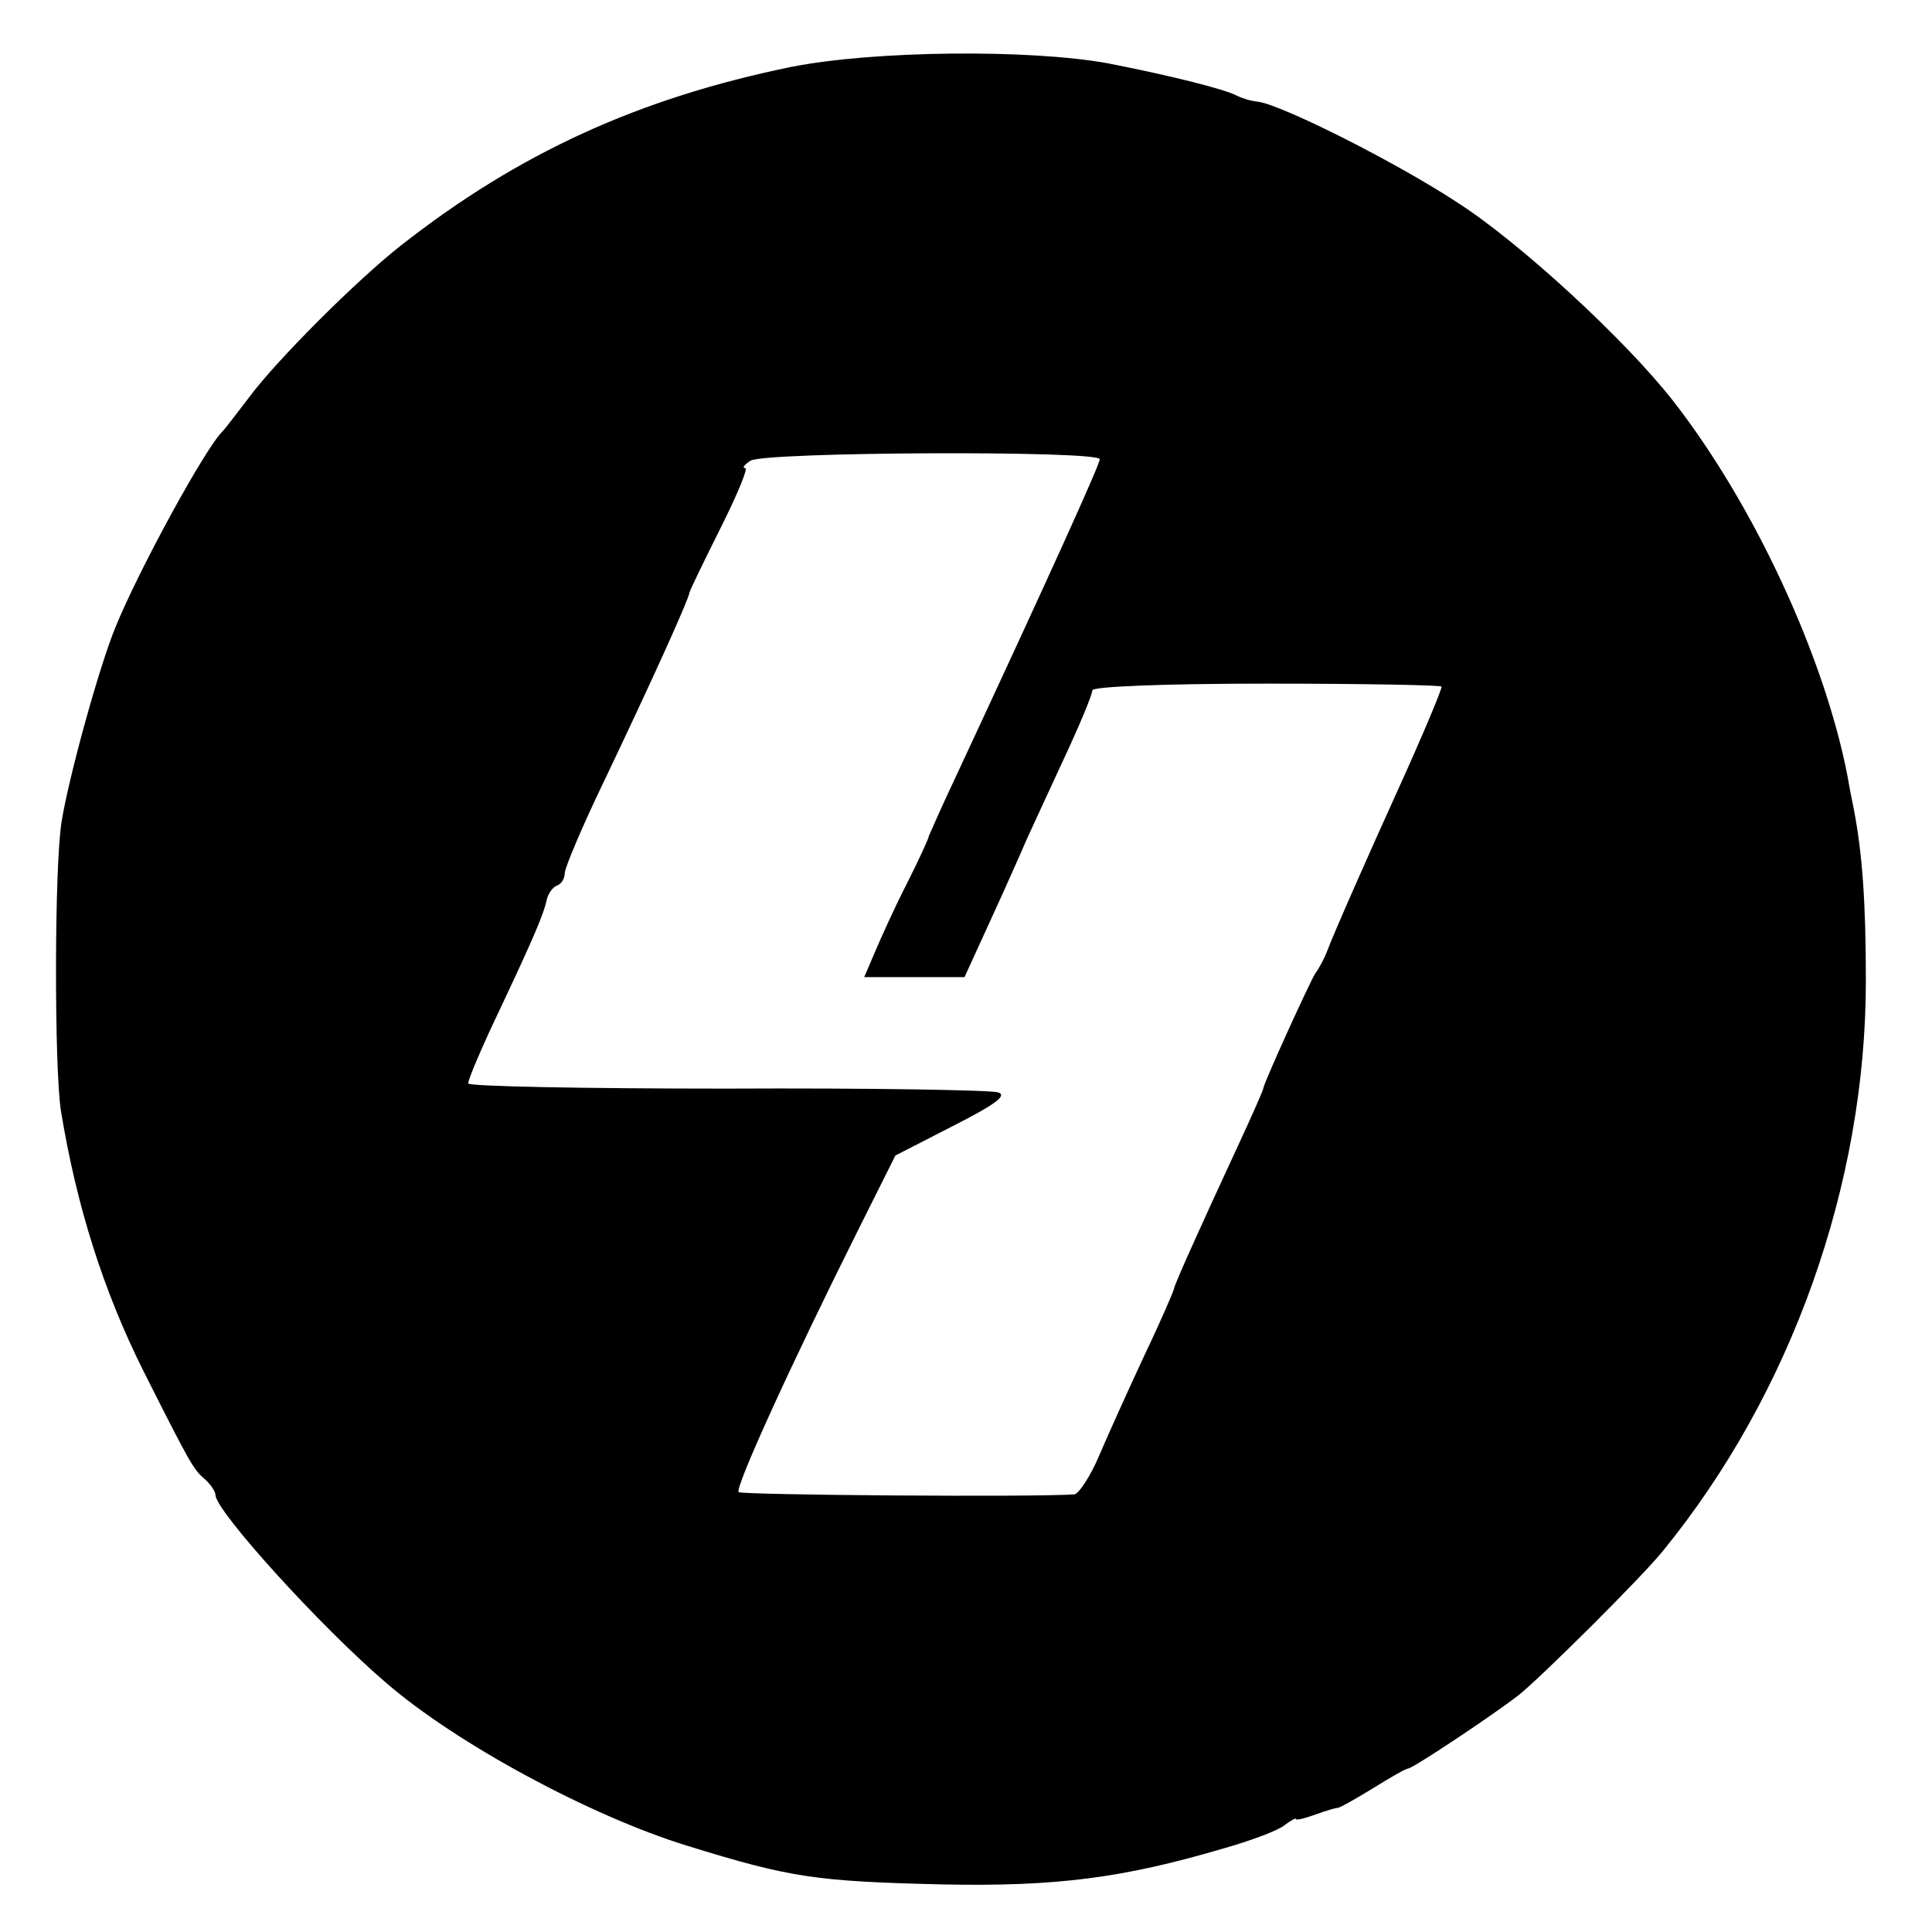
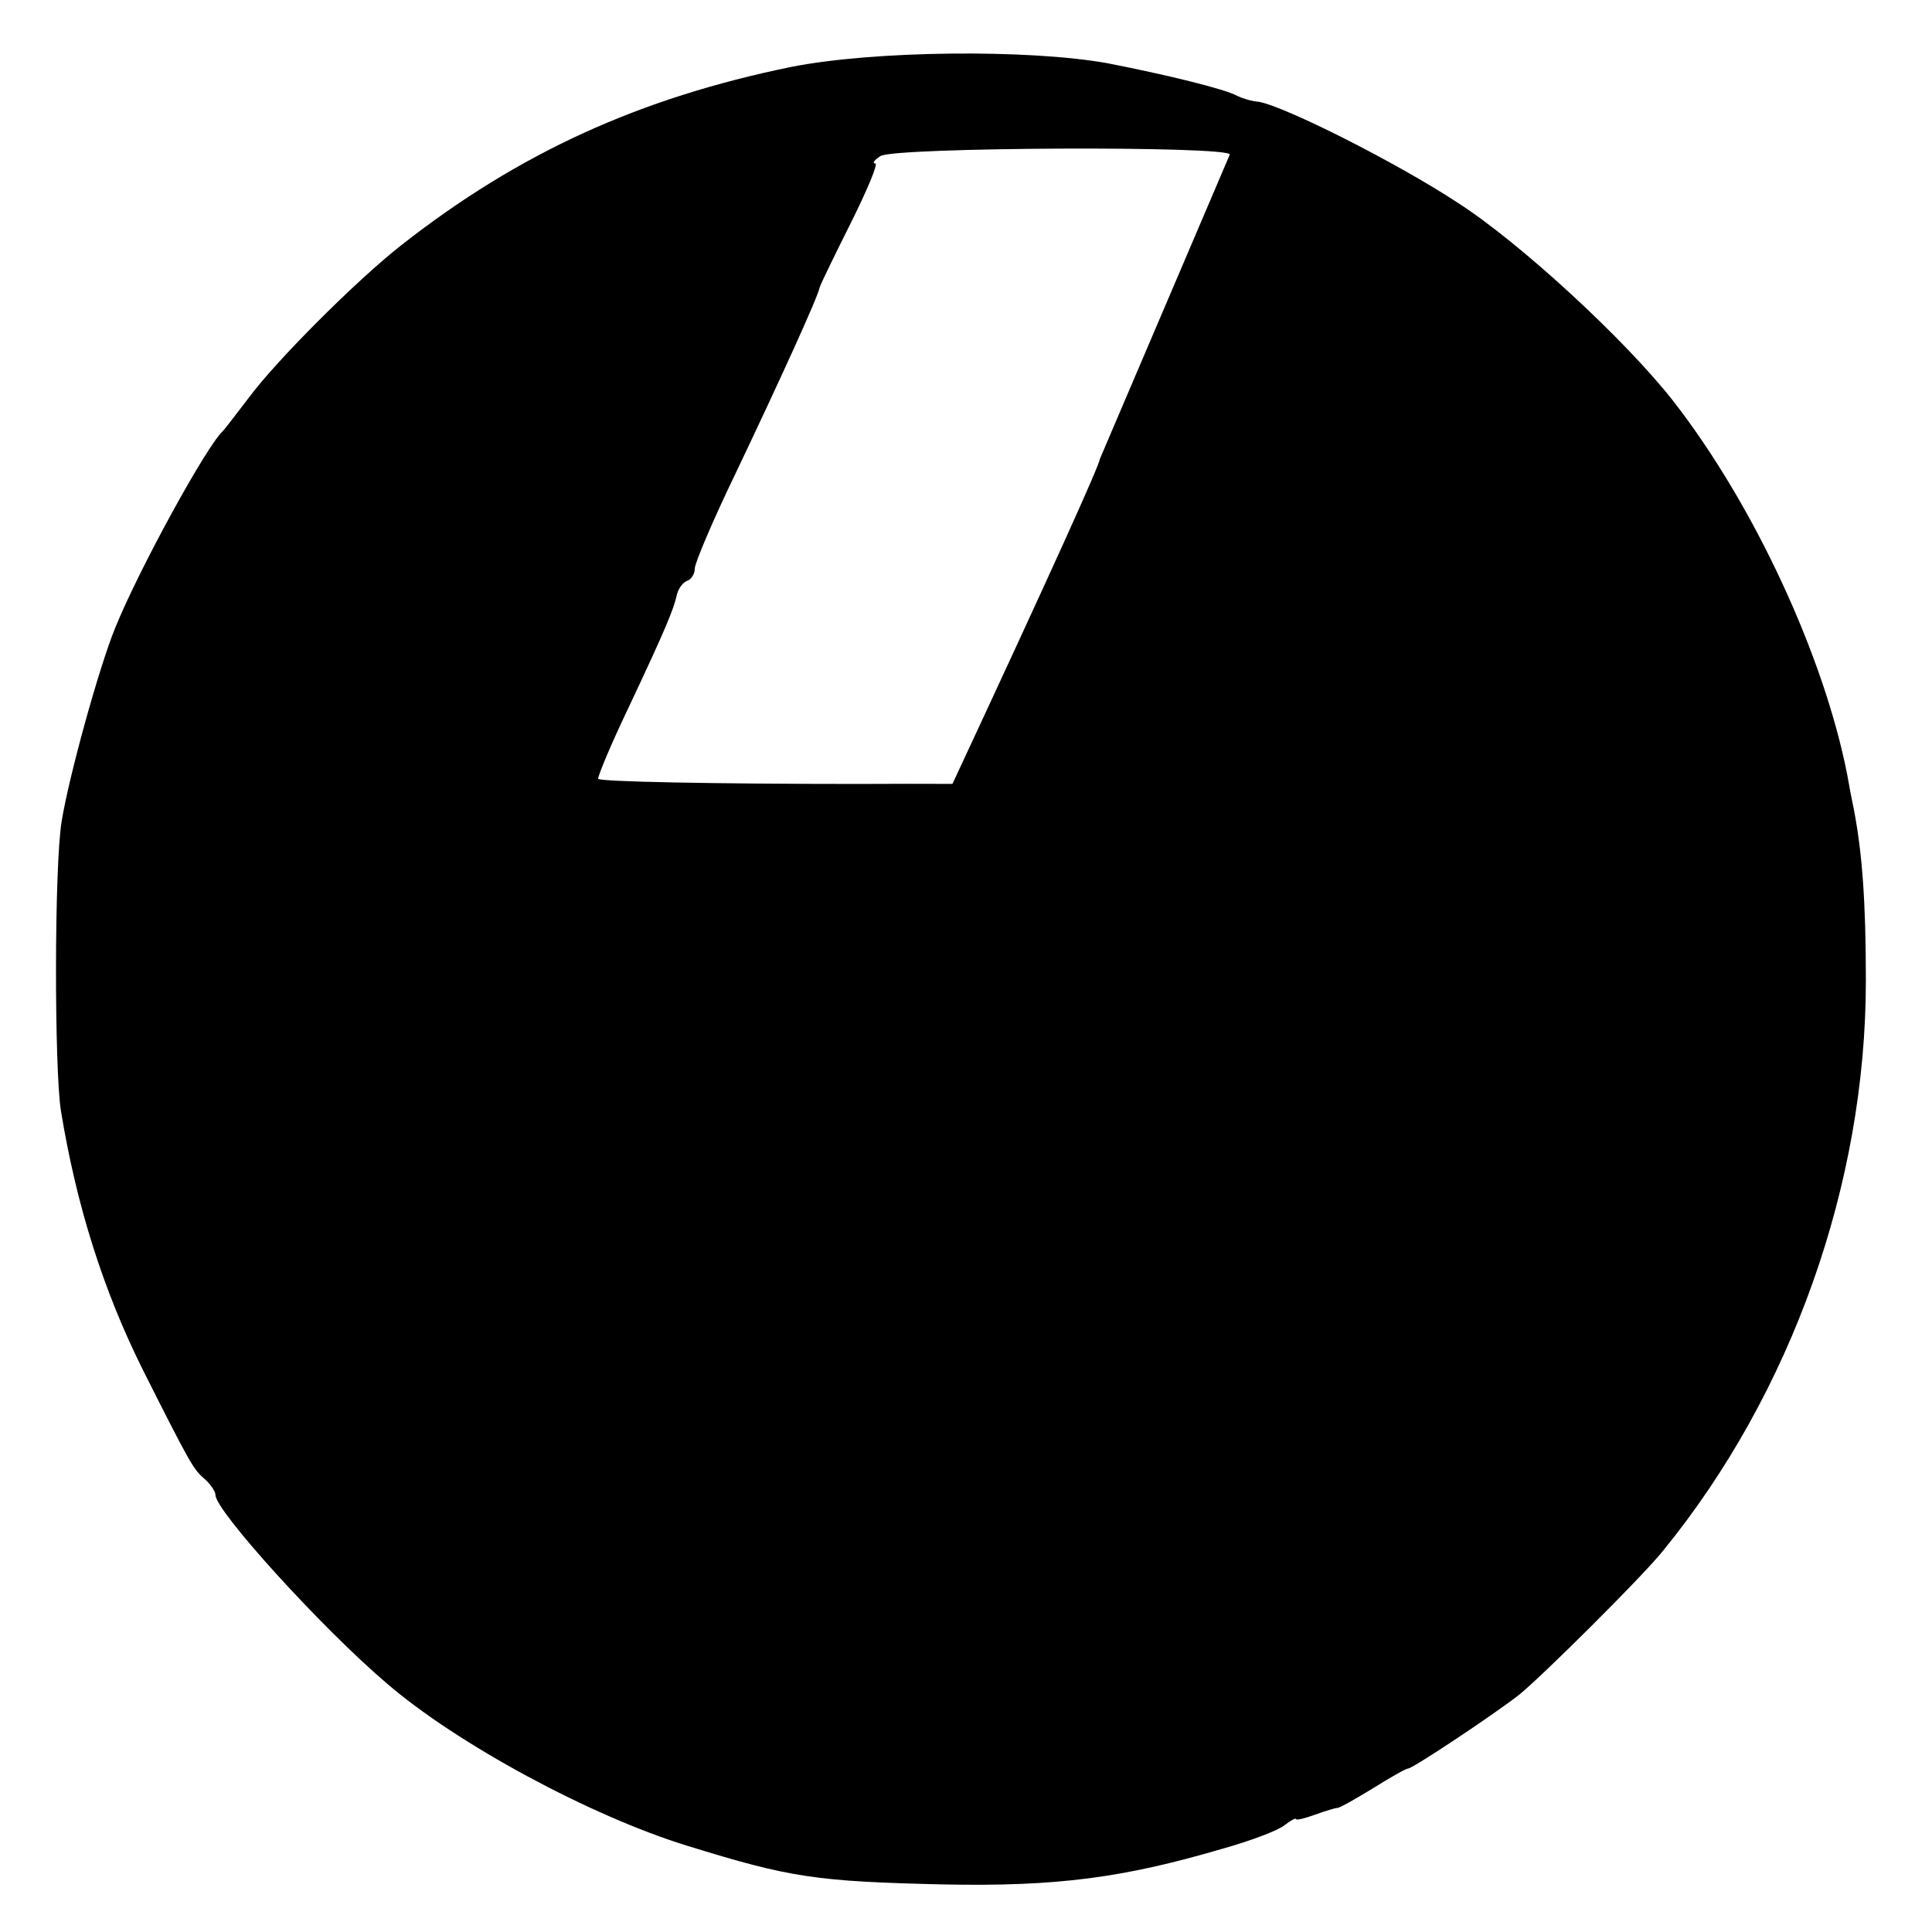
<svg xmlns="http://www.w3.org/2000/svg" version="1.0" width="260pt" height="260pt" viewBox="0 0 260 260" preserveAspectRatio="xMidYMid meet">
  <g transform="translate(0,260) scale(0.1,-0.1)" fill="#000000" stroke="none">
-     <path d="M1065 2510 c-205 -42 -367 -116 -525 -240 -60 -47 -168 -155 -205 -205 -17 -22 -32 -42 -35 -45 -22 -20 -113 -186 -145 -265 -22 -54 -62 -199 -72 -260 -10 -60 -10 -333 -1 -390 21 -128 57 -242 111 -350 63 -125 67 -132 82 -145 8 -7 15 -17 15 -22 0 -21 141 -177 230 -253 95 -82 275 -179 405 -219 139 -43 173 -48 345 -52 153 -3 242 9 375 48 39 11 76 25 84 32 8 6 15 10 15 8 1 -2 12 1 26 6 14 5 27 9 30 9 3 0 24 12 47 26 24 15 45 27 48 27 6 0 113 71 149 99 29 23 167 160 194 194 173 212 273 494 273 767 0 108 -5 172 -16 230 -3 14 -7 35 -9 47 -31 159 -125 363 -234 503 -64 82 -206 213 -290 267 -82 54 -233 130 -268 136 -11 1 -23 5 -29 8 -16 9 -93 28 -175 44 -106 19 -314 17 -425 -5z m415 -528 c0 -7 -65 -151 -195 -430 -19 -40 -34 -75 -35 -77 0 -3 -13 -31 -29 -63 -16 -31 -35 -73 -43 -92 l-15 -35 67 0 68 0 32 70 c18 39 38 84 45 100 7 17 32 70 54 118 23 49 41 92 41 98 0 5 95 9 235 9 129 0 235 -2 235 -4 0 -5 -26 -67 -61 -144 -35 -77 -85 -190 -93 -212 -3 -8 -10 -22 -16 -30 -9 -15 -70 -149 -70 -155 0 -2 -15 -36 -34 -77 -52 -112 -86 -188 -86 -192 0 -2 -17 -42 -39 -88 -21 -45 -49 -107 -61 -135 -12 -29 -28 -53 -34 -54 -50 -4 -447 -1 -452 3 -5 6 69 169 161 353 l50 100 78 40 c57 29 73 41 60 45 -10 3 -174 6 -365 5 -192 0 -348 3 -348 7 0 5 18 48 41 96 50 106 61 133 65 152 2 8 8 16 13 18 6 2 11 9 11 17 0 7 24 64 54 126 61 128 112 240 114 252 1 4 20 43 42 87 22 44 37 80 33 80 -5 0 -1 5 7 10 18 12 470 14 470 2z" />
+     <path d="M1065 2510 c-205 -42 -367 -116 -525 -240 -60 -47 -168 -155 -205 -205 -17 -22 -32 -42 -35 -45 -22 -20 -113 -186 -145 -265 -22 -54 -62 -199 -72 -260 -10 -60 -10 -333 -1 -390 21 -128 57 -242 111 -350 63 -125 67 -132 82 -145 8 -7 15 -17 15 -22 0 -21 141 -177 230 -253 95 -82 275 -179 405 -219 139 -43 173 -48 345 -52 153 -3 242 9 375 48 39 11 76 25 84 32 8 6 15 10 15 8 1 -2 12 1 26 6 14 5 27 9 30 9 3 0 24 12 47 26 24 15 45 27 48 27 6 0 113 71 149 99 29 23 167 160 194 194 173 212 273 494 273 767 0 108 -5 172 -16 230 -3 14 -7 35 -9 47 -31 159 -125 363 -234 503 -64 82 -206 213 -290 267 -82 54 -233 130 -268 136 -11 1 -23 5 -29 8 -16 9 -93 28 -175 44 -106 19 -314 17 -425 -5z m415 -528 c0 -7 -65 -151 -195 -430 -19 -40 -34 -75 -35 -77 0 -3 -13 -31 -29 -63 -16 -31 -35 -73 -43 -92 l-15 -35 67 0 68 0 32 70 l50 100 78 40 c57 29 73 41 60 45 -10 3 -174 6 -365 5 -192 0 -348 3 -348 7 0 5 18 48 41 96 50 106 61 133 65 152 2 8 8 16 13 18 6 2 11 9 11 17 0 7 24 64 54 126 61 128 112 240 114 252 1 4 20 43 42 87 22 44 37 80 33 80 -5 0 -1 5 7 10 18 12 470 14 470 2z" />
  </g>
</svg>